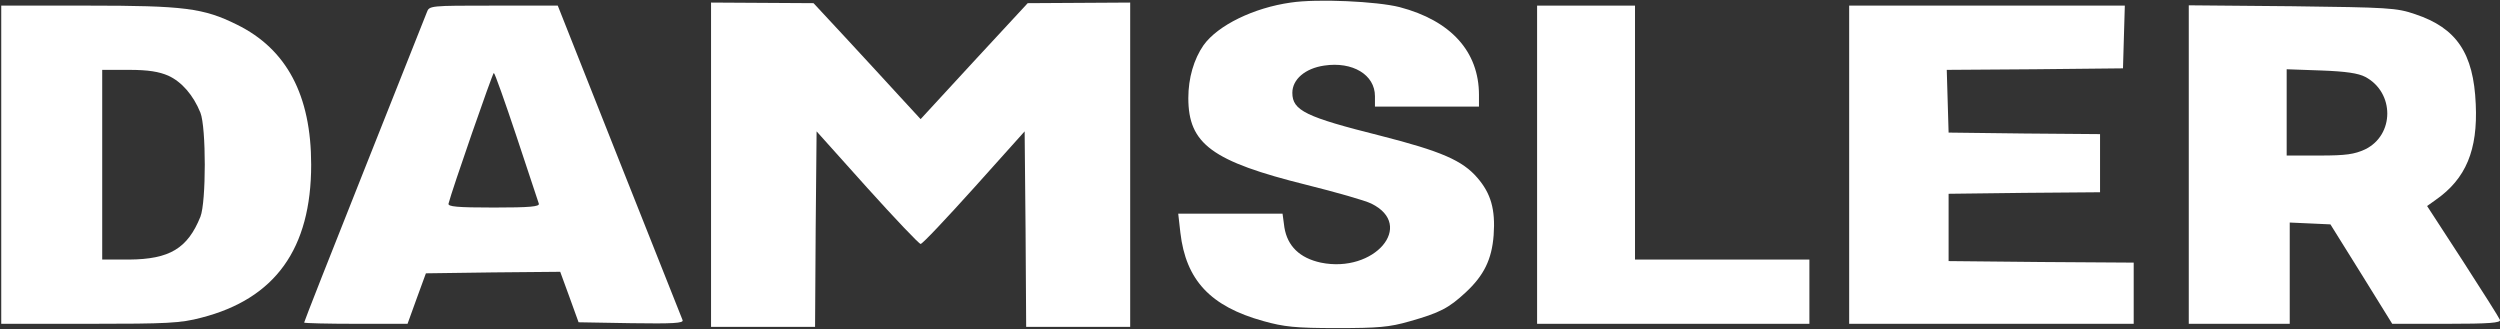
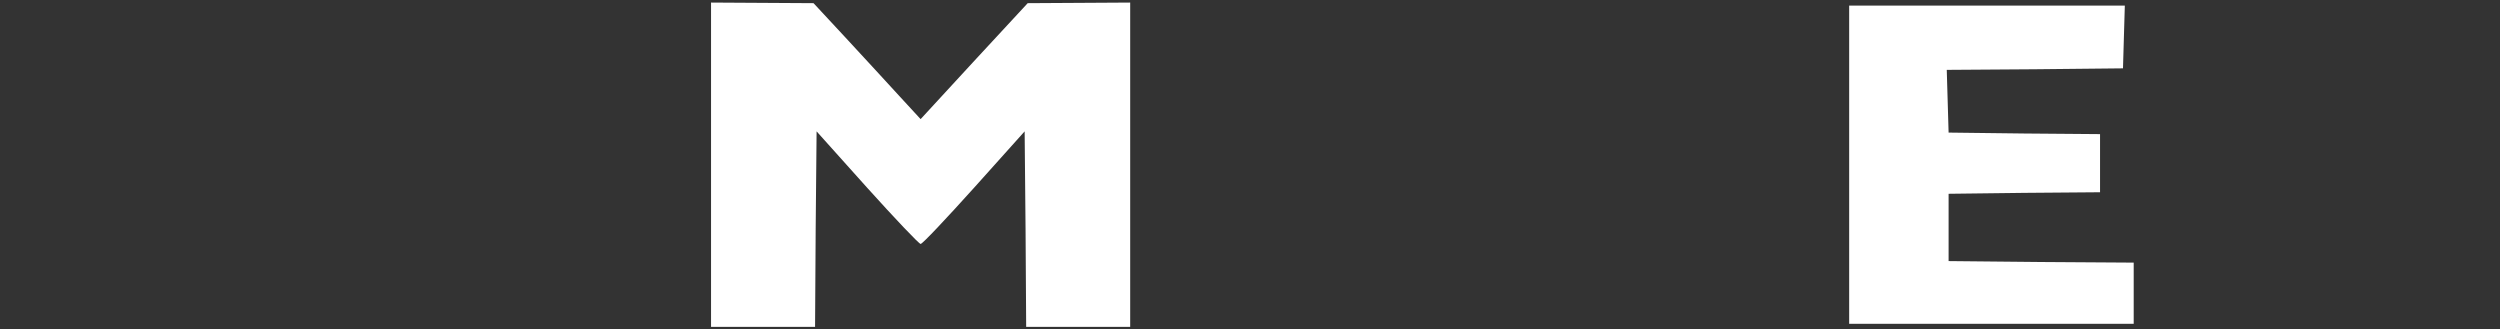
<svg xmlns="http://www.w3.org/2000/svg" width="668" height="88" viewBox="0 0 668 88" fill="none">
  <rect x="0" y="0" width="668" height="88" fill="#333333" stroke="none" />
-   <path d="M344.905 0.685C335.014 2.074 325.449 6.734 321.607 12.048C318.991 15.808 317.52 20.877 317.52 26.19C317.52 38.453 323.814 43.112 349.156 49.407C357.004 51.369 364.77 53.576 366.405 54.394C378.259 60.198 367.223 73.114 352.917 70.171C347.276 68.945 344.006 65.757 343.189 60.77L342.698 57.091H328.801H314.822L315.394 62.16C316.866 74.831 323.405 81.861 337.548 85.785C343.107 87.338 346.132 87.665 357.168 87.665C368.286 87.665 371.229 87.42 376.624 85.867C384.717 83.578 387.088 82.352 391.666 78.101C396.489 73.605 398.615 69.354 399.105 62.814C399.596 55.947 398.369 51.696 394.772 47.527C390.767 42.867 385.126 40.415 368.776 36.245C348.911 31.259 345.314 29.542 345.314 24.8C345.314 21.204 348.748 18.261 353.816 17.525C361.419 16.38 367.386 19.977 367.386 25.7V28.479H381.284H395.181V25.373C395.181 13.764 387.66 5.508 374.008 1.911C367.959 0.358 351.936 -0.378 344.905 0.685Z" fill="white" />
  <path d="M189.991 44.012V87.339H203.888H217.786L217.949 61.179L218.194 35.101L231.683 50.143C239.122 58.4 245.58 65.185 245.989 65.185C246.48 65.185 252.856 58.4 260.295 50.143L273.784 35.101L274.029 61.261L274.193 87.339H288.09H301.987V44.012V0.685L288.335 0.766L274.601 0.848L260.295 16.299L245.989 31.831L240.267 25.618C237.16 22.185 230.702 15.236 225.961 10.086L217.377 0.848L203.725 0.766L189.991 0.685V44.012Z" fill="white" />
-   <path d="M0.333 44.011V86.521H23.877C44.723 86.521 48.238 86.358 53.797 84.886C73.58 79.818 83.145 66.411 83.145 44.011C83.145 25.454 76.605 13.11 63.28 6.57C54.369 2.156 49.219 1.502 23.468 1.502H0.333V44.011ZM44.968 20.223C48.565 21.858 51.672 25.454 53.552 30.114C55.105 34.038 55.105 53.985 53.552 57.909C50.118 66.411 45.295 69.272 34.504 69.354H27.311V44.011V18.669H34.504C39.655 18.669 42.516 19.16 44.968 20.223Z" fill="white" />
-   <path d="M114.046 3.3C113.637 4.363 106.117 23.329 97.288 45.483C88.459 67.637 81.265 85.949 81.265 86.194C81.265 86.358 87.478 86.521 95.08 86.521H108.896L111.348 79.736L113.801 73.032L131.704 72.787L149.689 72.624L152.141 79.327L154.594 86.112L168.736 86.358C179.854 86.521 182.715 86.358 182.388 85.54C182.143 84.968 174.54 65.838 165.466 42.949L149.035 1.502H131.867C114.864 1.502 114.7 1.502 114.046 3.3ZM137.999 36.409C141.105 45.81 143.803 53.903 143.966 54.394C144.293 55.211 141.596 55.456 131.949 55.456C122.058 55.456 119.605 55.211 119.85 54.394C120.668 51.042 131.622 19.487 131.949 19.487C132.194 19.487 134.892 27.09 137.999 36.409Z" fill="white" />
-   <path d="M410.713 44.011V86.521H447.092H483.47V77.937V69.354H460.172H436.873V35.428V1.502H423.793H410.713V44.011Z" fill="white" />
  <path d="M494.097 44.011V86.521H532.111H570.124V78.346V70.171L545.436 70.008L520.666 69.762V60.77V51.778L540.94 51.532L561.132 51.369V43.603V35.837L540.94 35.673L520.666 35.428L520.421 27.09L520.175 18.669L543.719 18.506L567.263 18.261L567.508 9.84L567.753 1.502H530.884H494.097V44.011Z" fill="white" />
-   <path d="M584.839 43.93V86.521H598.327H611.816V73.032V59.462L617.293 59.707L622.689 59.953L630.945 73.196L639.202 86.521H653.835C665.116 86.521 668.305 86.276 667.978 85.458C667.814 84.968 663.318 77.856 658.086 69.762L648.521 55.048L650.81 53.413C658.903 47.772 662.092 40.088 661.519 27.825C660.947 14.173 656.369 7.47 645.333 3.791C640.346 2.074 638.139 1.993 612.47 1.666L584.839 1.42V43.93ZM632.008 20.549C639.856 24.719 639.856 36.082 631.926 39.924C629.065 41.232 626.858 41.559 619.746 41.559H610.999V30.032V18.506L620.236 18.833C626.858 19.078 630.128 19.569 632.008 20.549Z" fill="white" />
</svg>